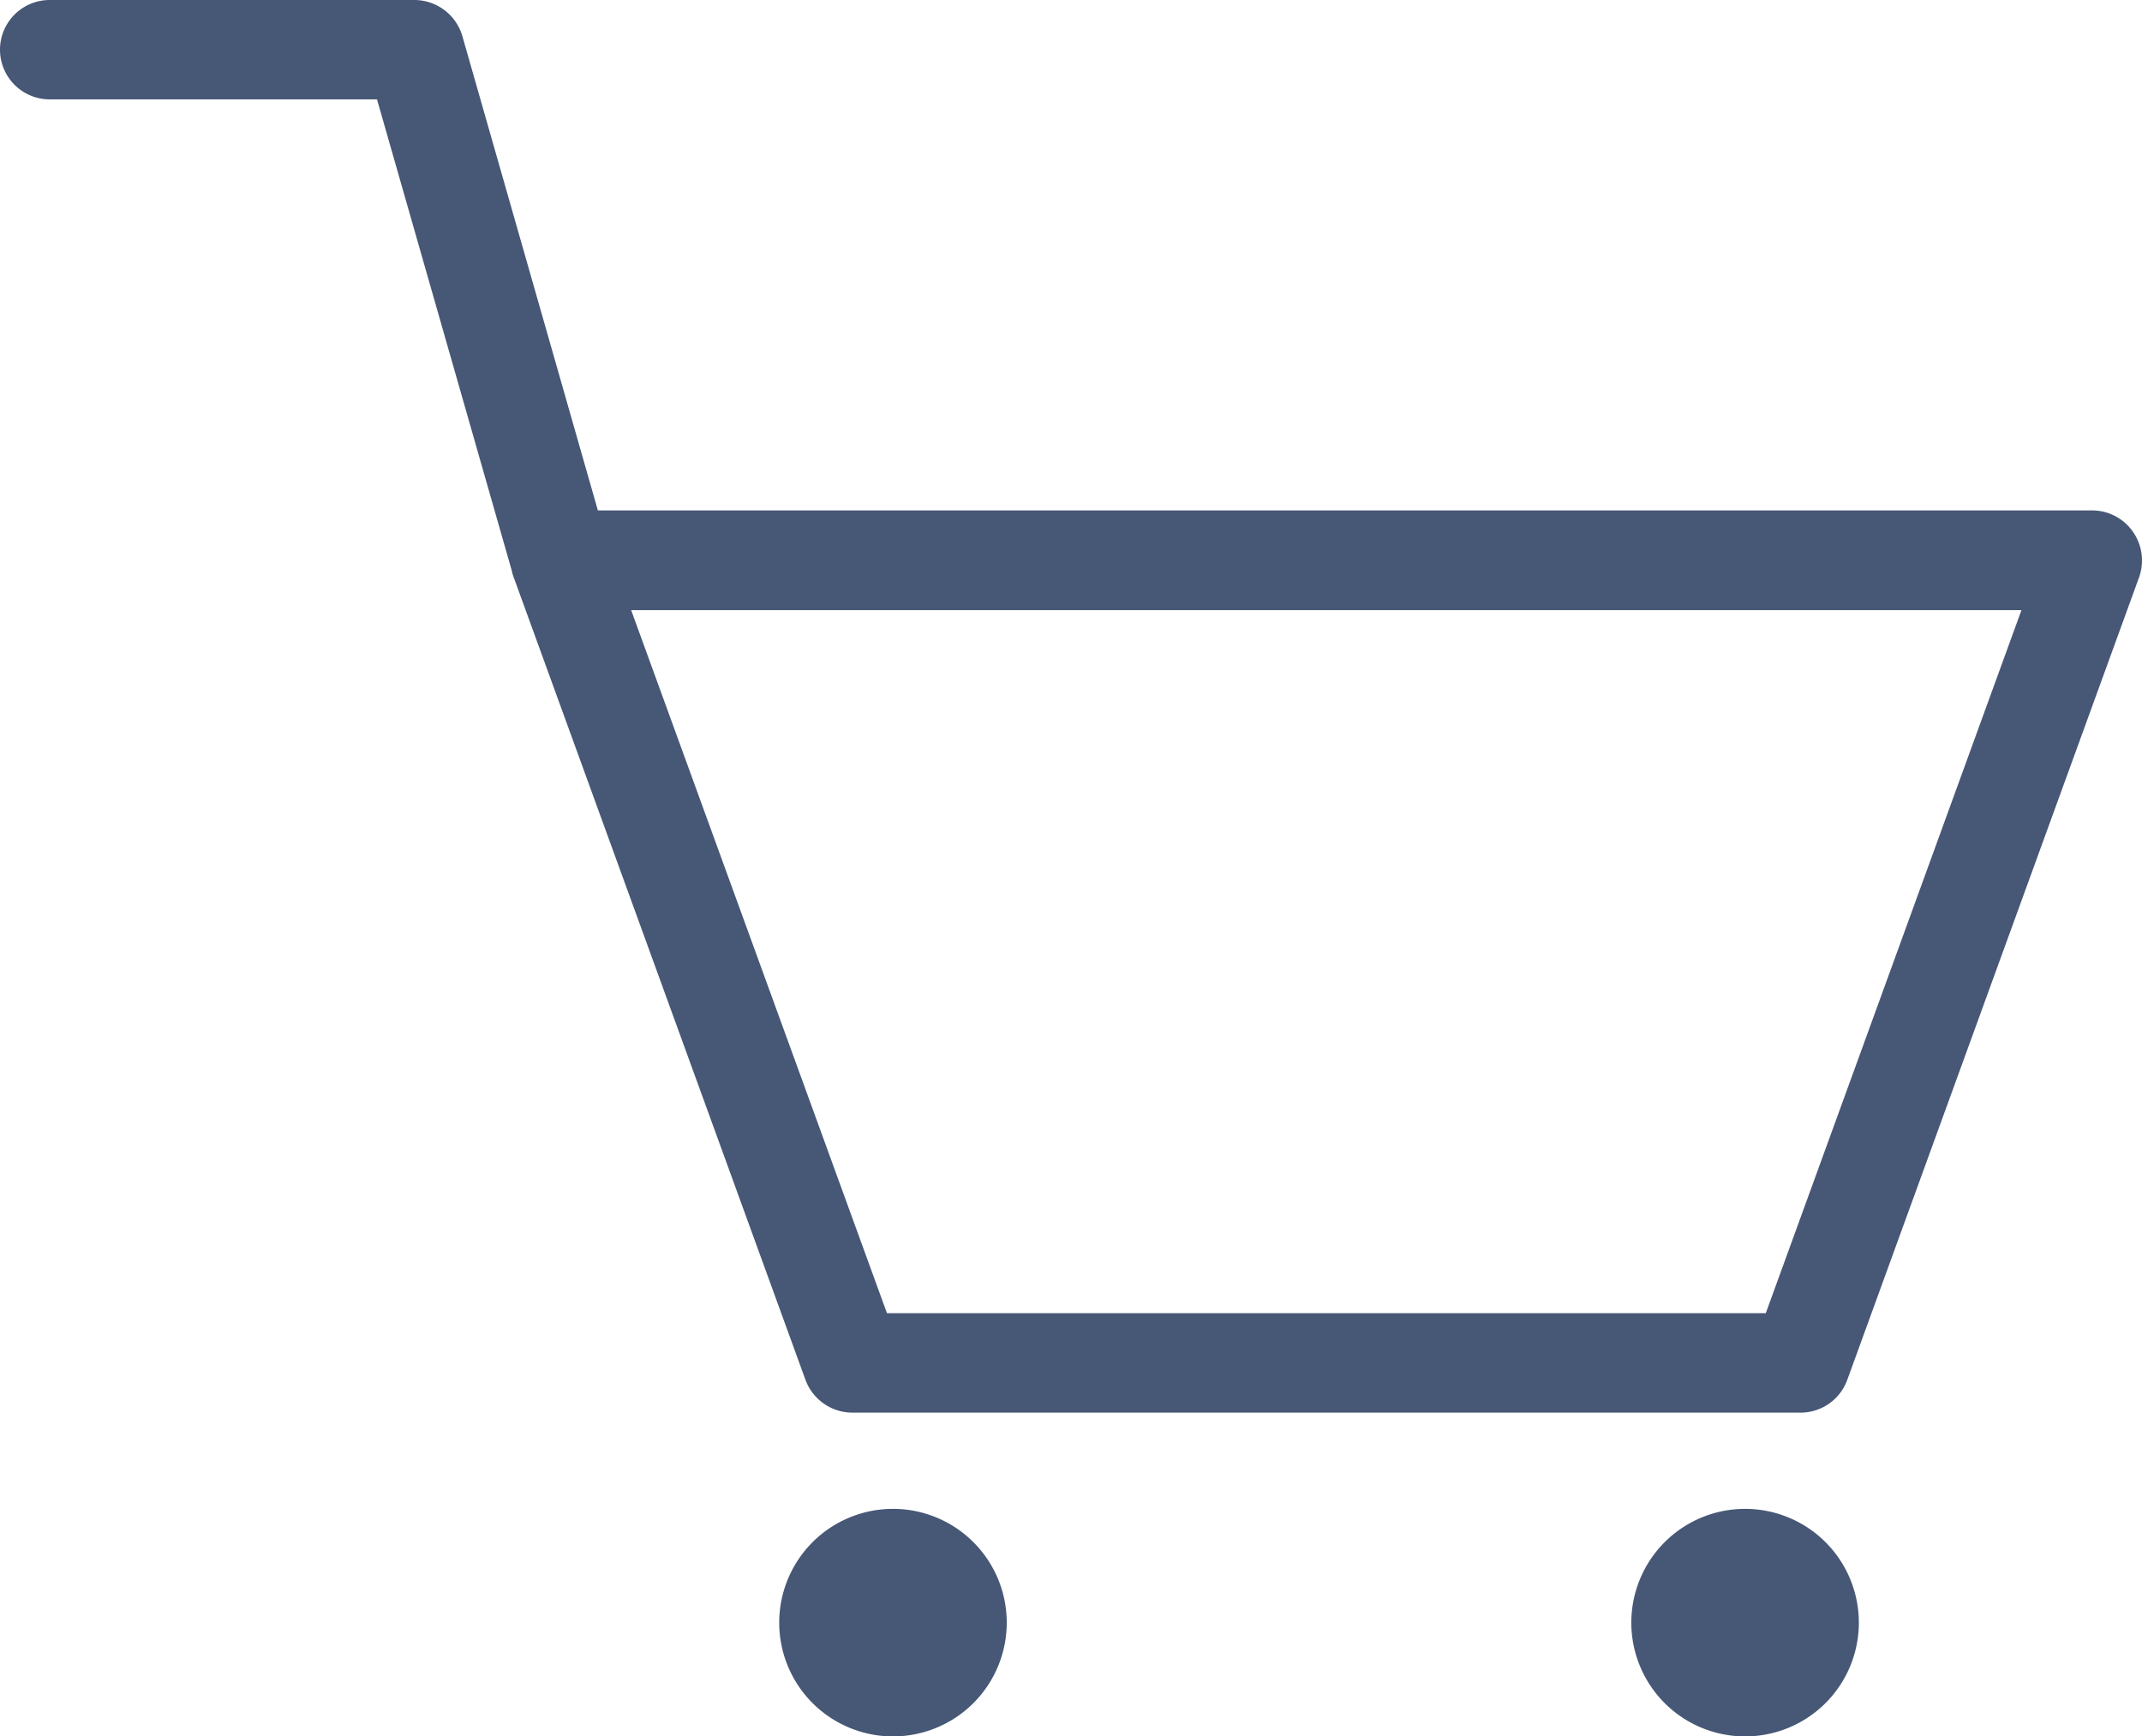
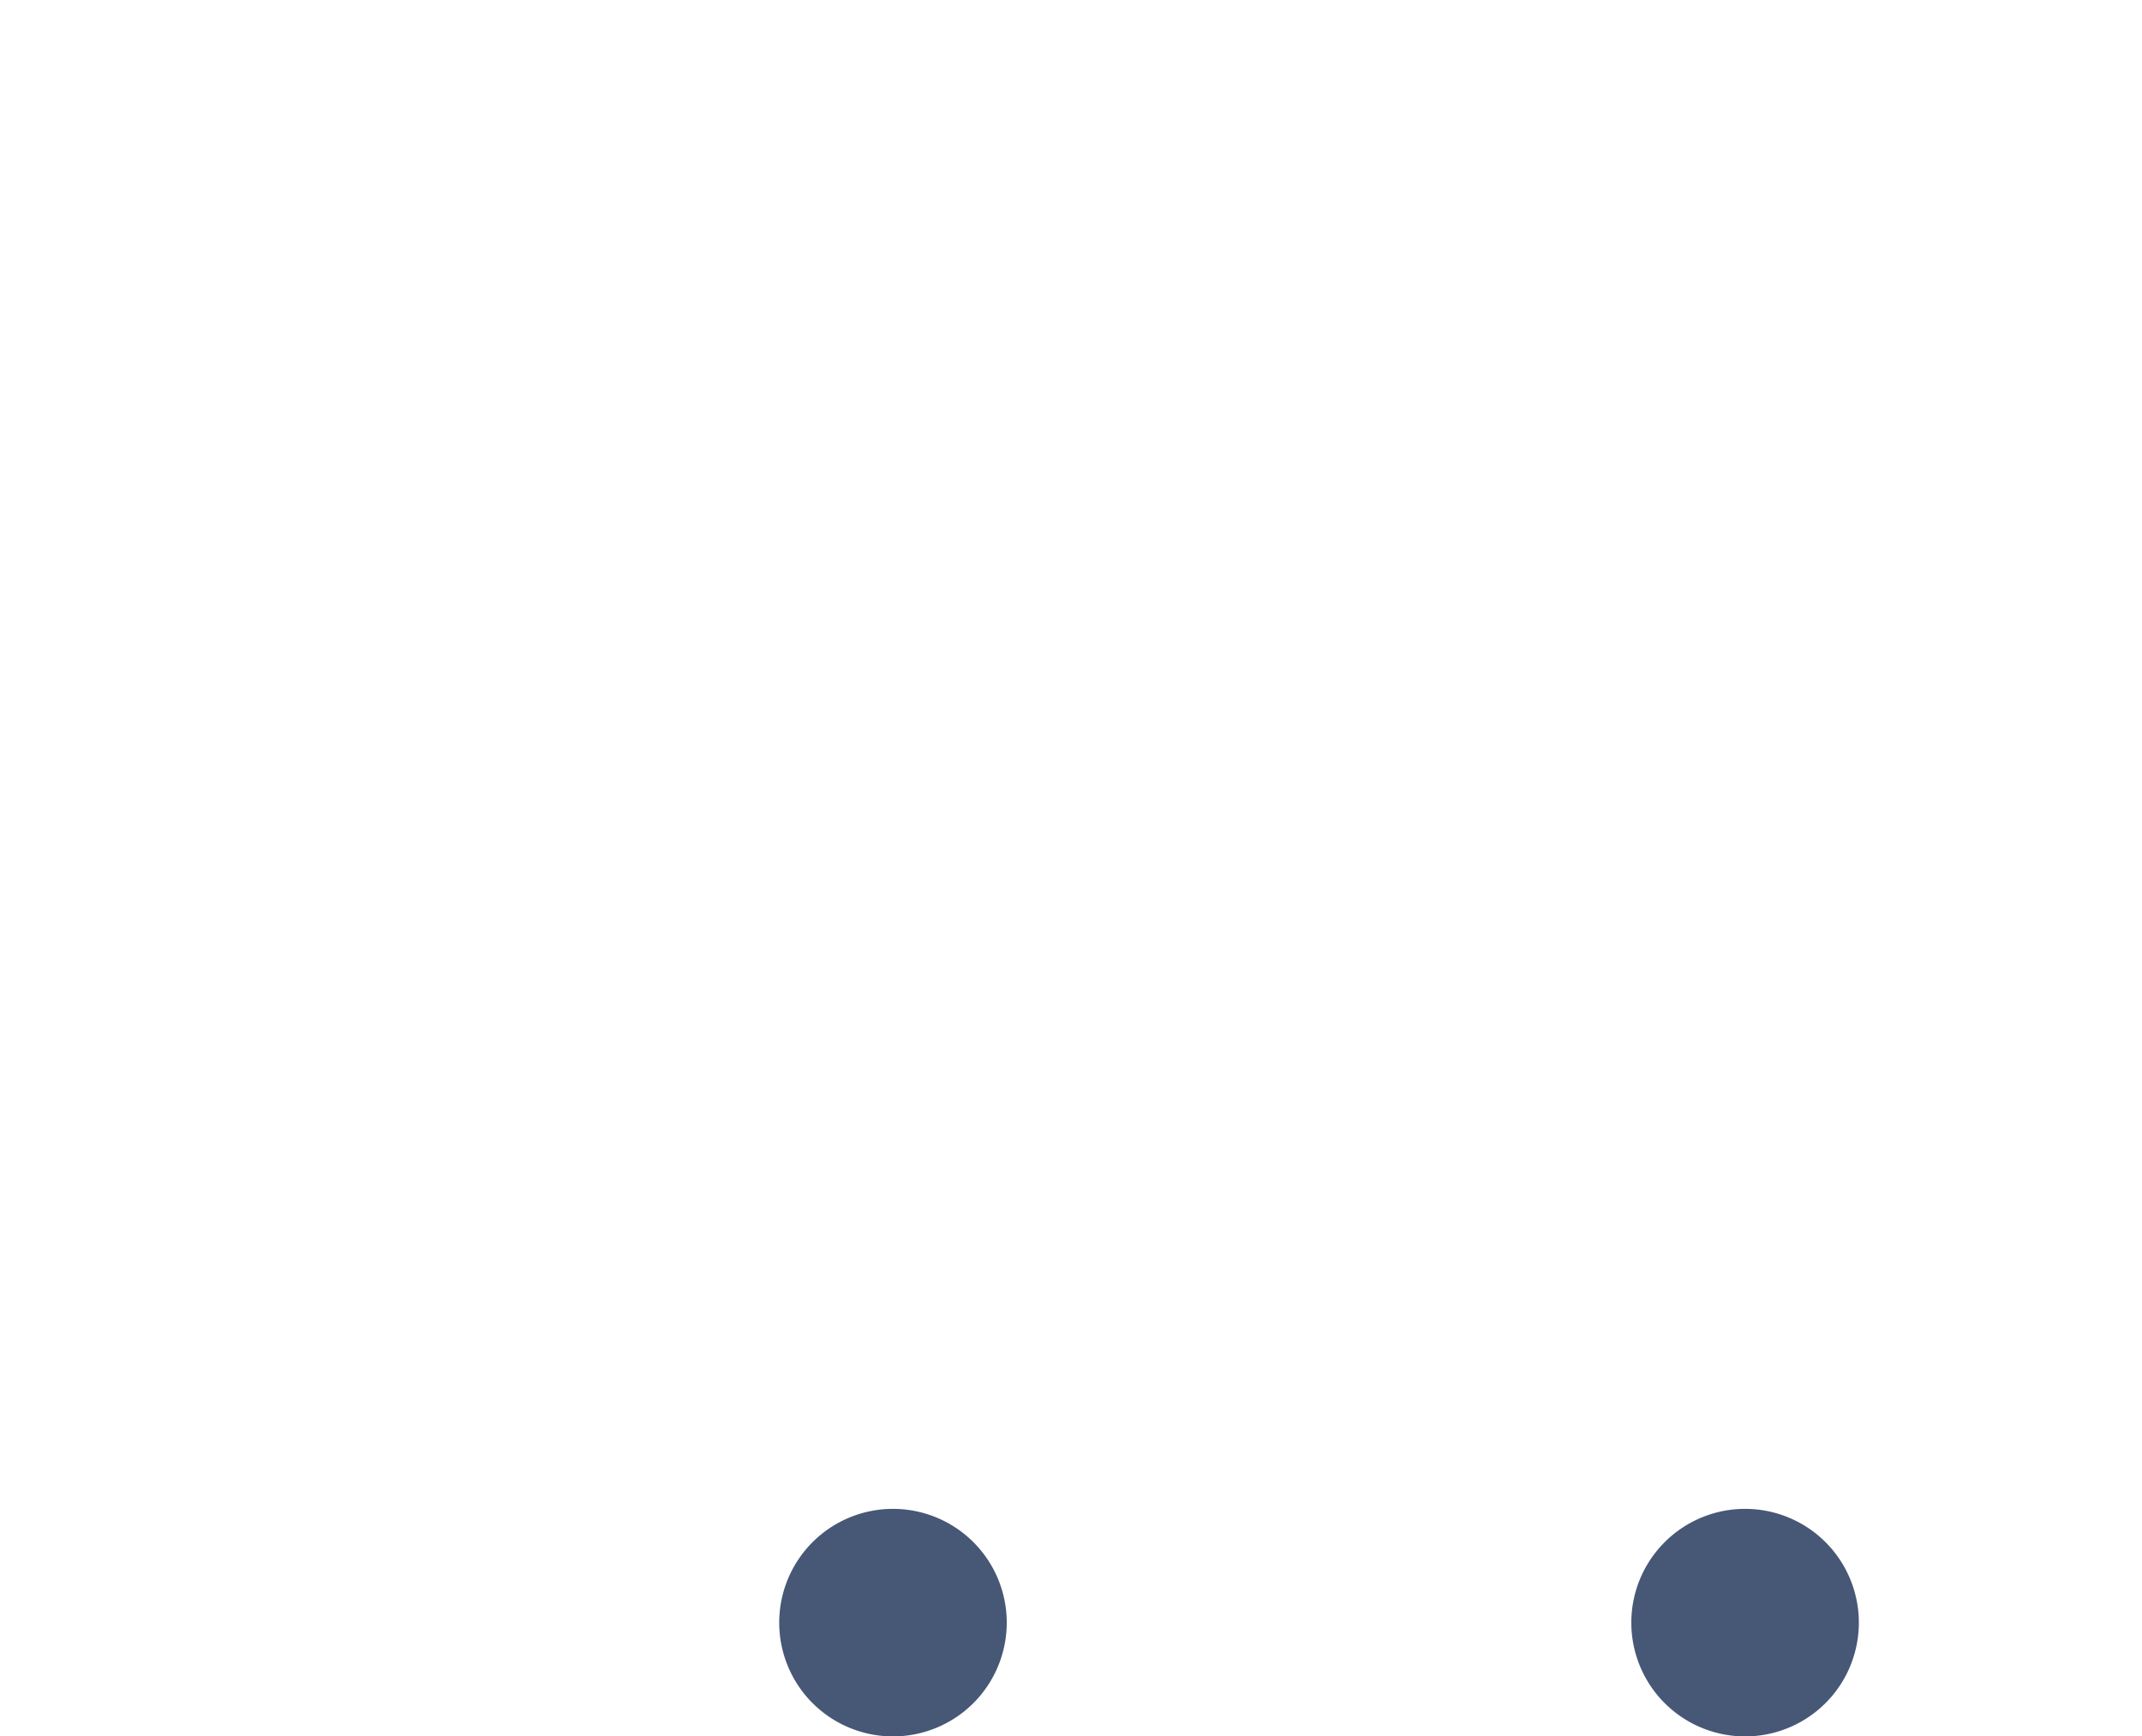
<svg xmlns="http://www.w3.org/2000/svg" width="29.919" height="24.251" viewBox="0 0 29.919 24.251">
  <defs>
    <clipPath id="clip-path">
      <rect id="Rectangle_300" data-name="Rectangle 300" width="29.919" height="24.251" fill="#475776" />
    </clipPath>
  </defs>
  <g id="Groupe_75741" data-name="Groupe 75741" clip-path="url(#clip-path)">
-     <path id="Tracé_262" data-name="Tracé 262" d="M29.794,7.429a.694.694,0,0,0-.568-.3H8.351L6.457.5A.7.7,0,0,0,5.789,0H.694a.694.694,0,1,0,0,1.388H5.266L7.148,7.969a.672.672,0,0,0,.033.11l4.07,11.194a.7.7,0,0,0,.652.457H25.15a.694.694,0,0,0,.652-.457L29.878,8.064a.7.7,0,0,0-.084-.635m-5.13,10.912H12.389L8.816,8.522H28.235Z" transform="translate(0 0)" fill="#475776" />
    <path id="Tracé_263" data-name="Tracé 263" d="M17.271,30.363a1.589,1.589,0,1,0,1.589,1.589,1.589,1.589,0,0,0-1.589-1.589" transform="translate(-4.798 -9.289)" fill="#475776" />
    <path id="Tracé_264" data-name="Tracé 264" d="M34.42,30.363a1.589,1.589,0,1,0,1.589,1.589,1.589,1.589,0,0,0-1.589-1.589" transform="translate(-10.045 -9.289)" fill="#475776" />
  </g>
</svg>